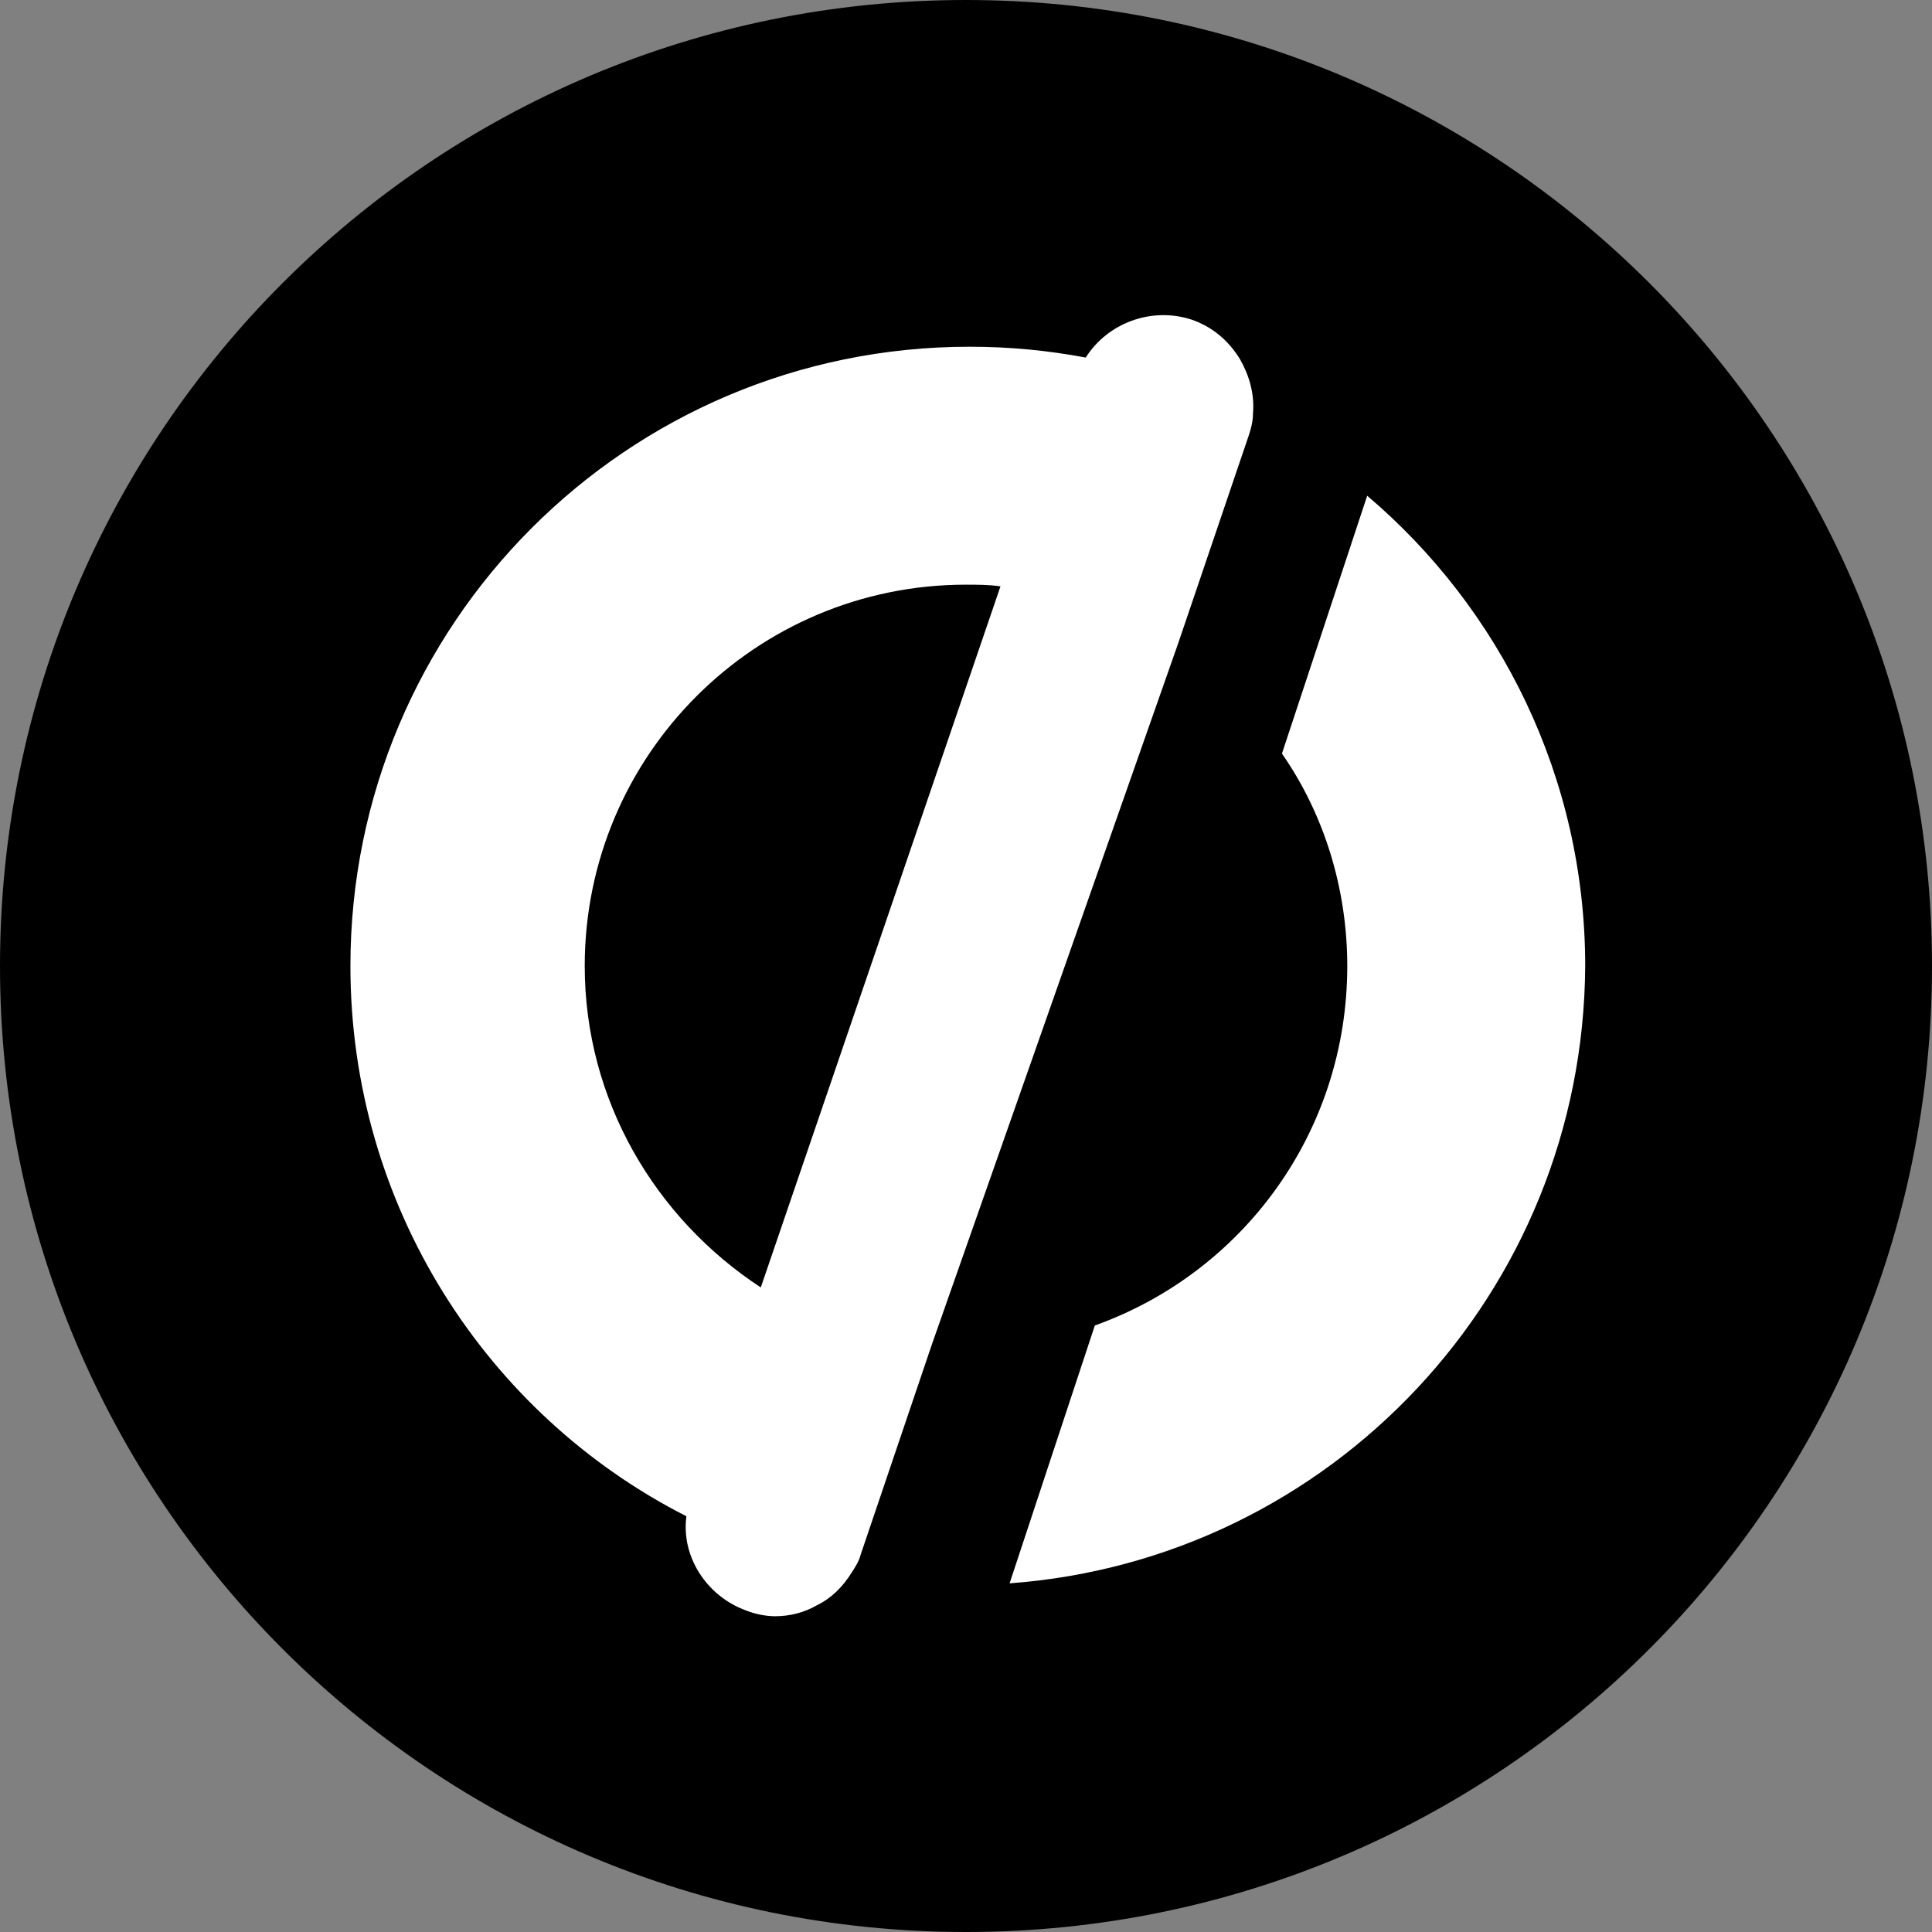
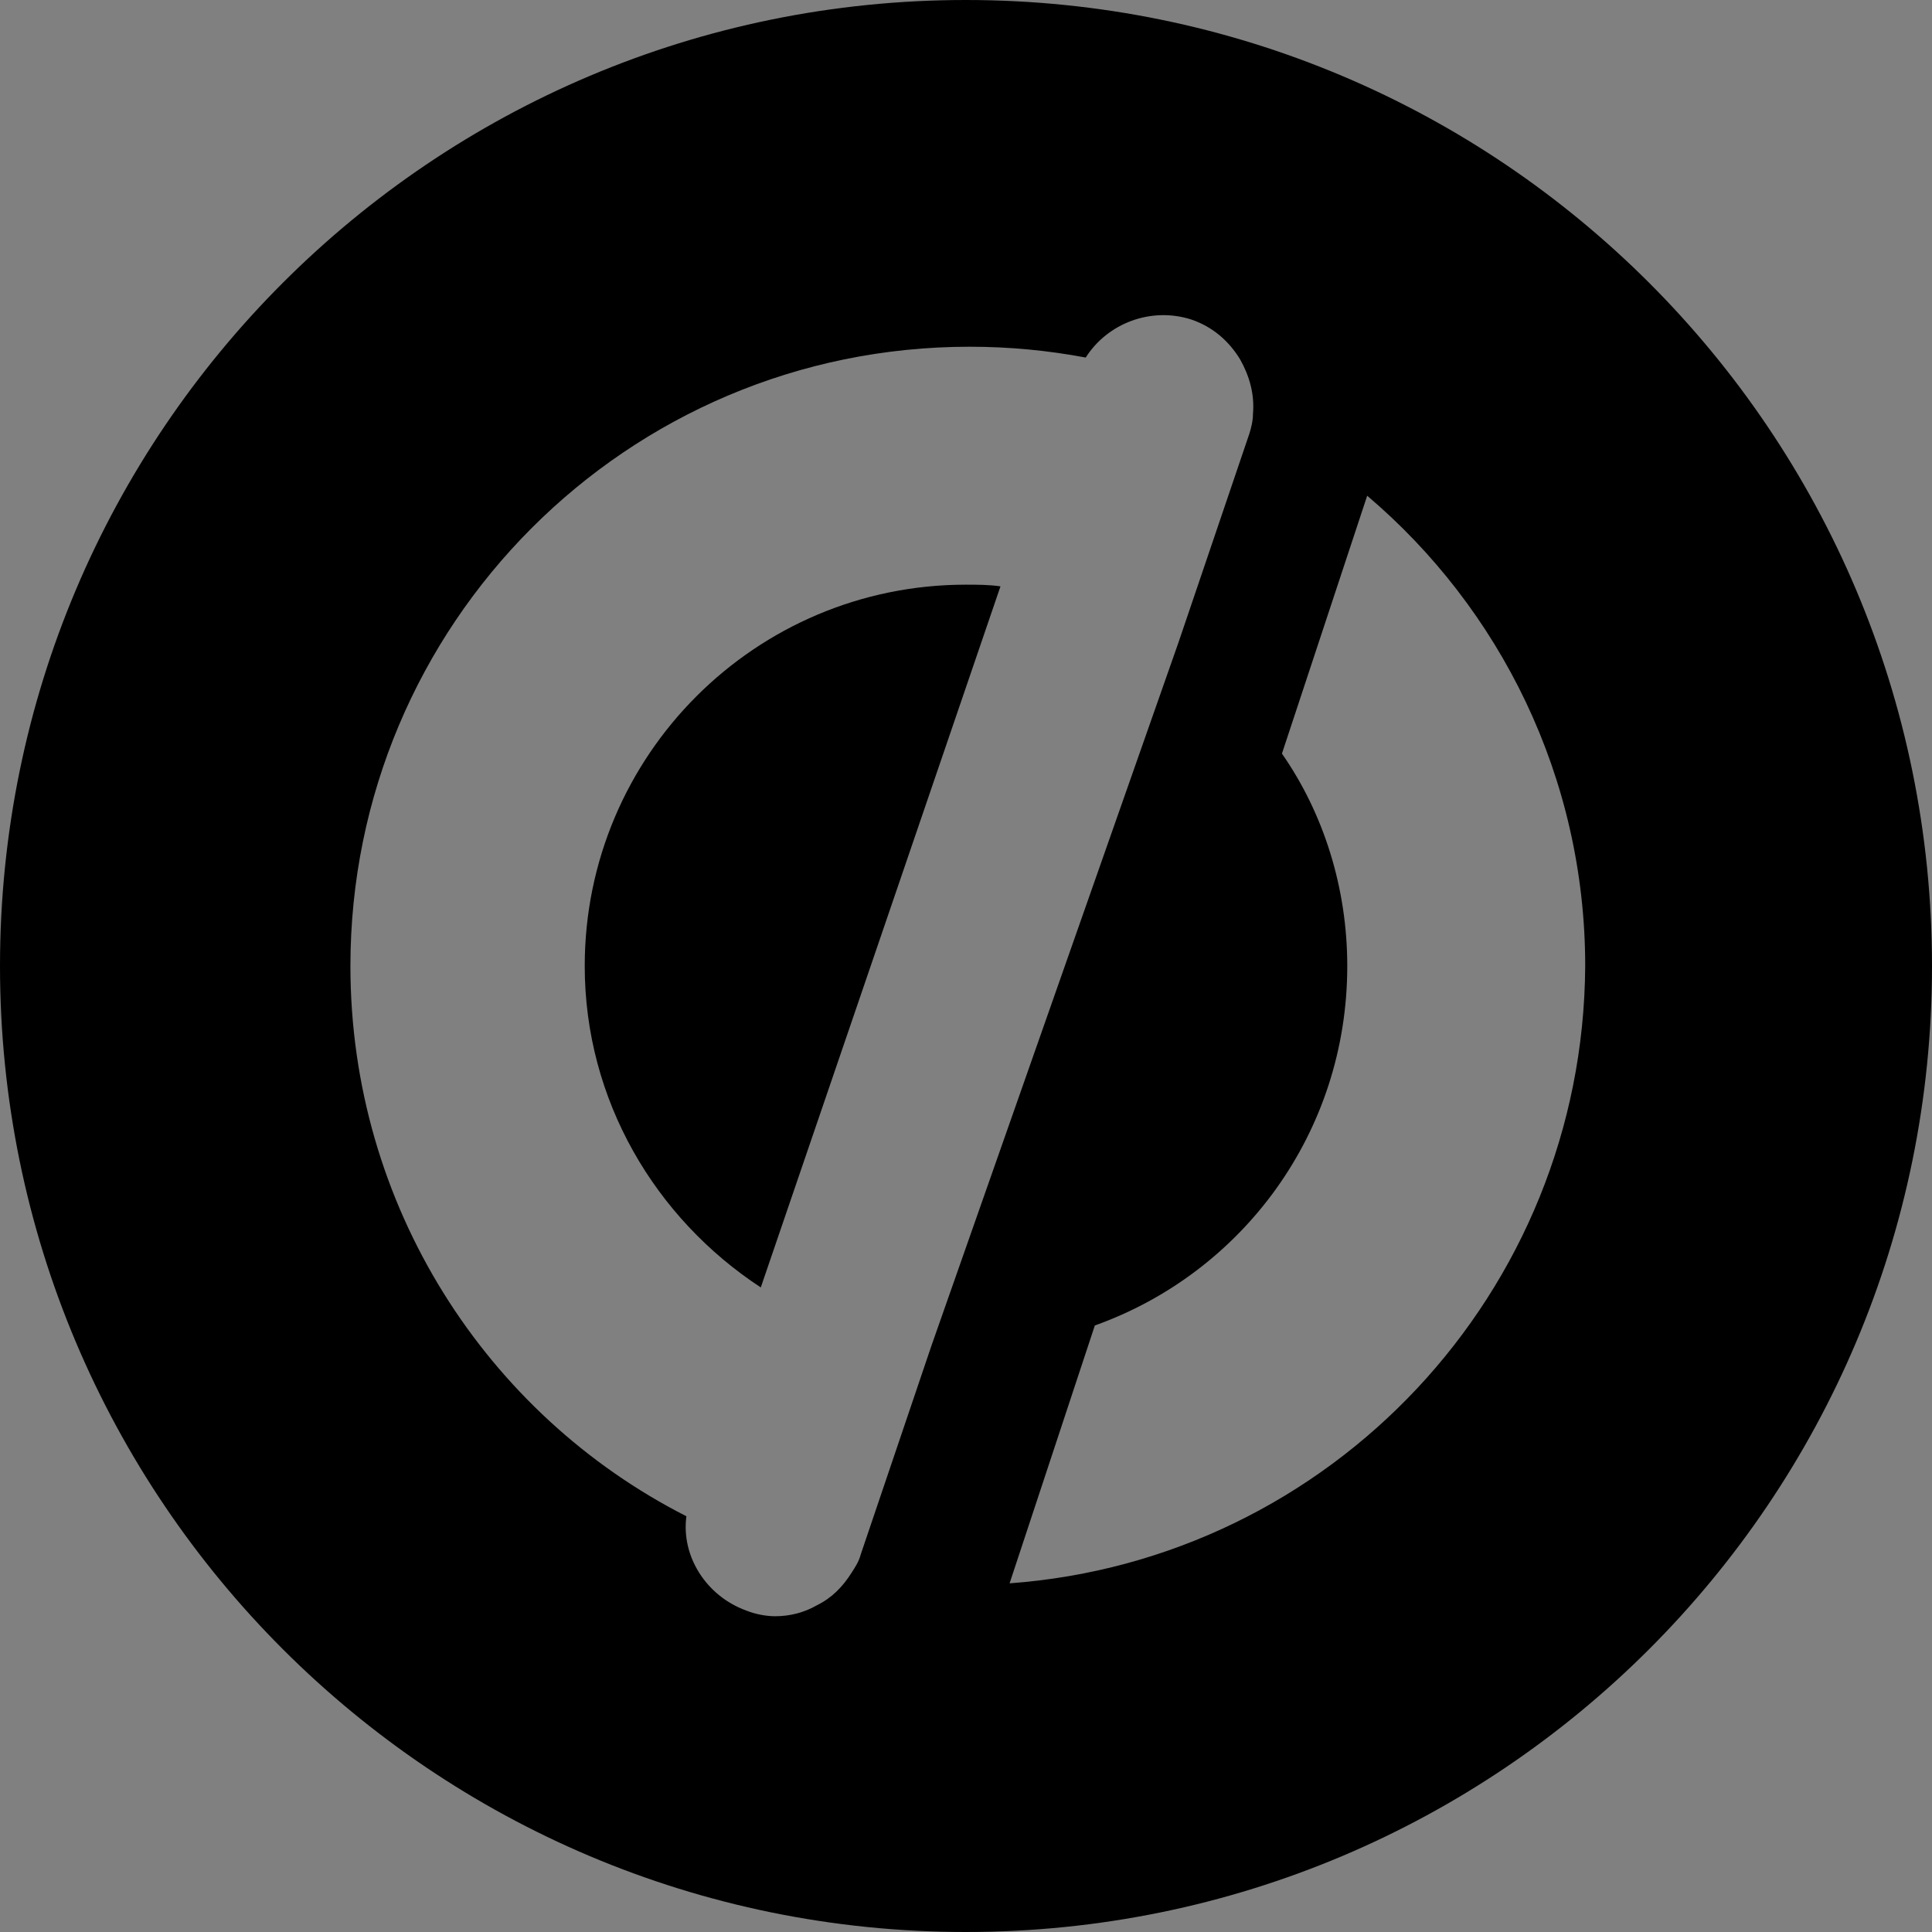
<svg xmlns="http://www.w3.org/2000/svg" width="32" height="32" viewBox="0 0 32 32" fill="none">
  <rect x="0" y="0" width="32" height="32" fill="#808080" stroke="none" />
  <g clip-path="url(#clip0_151_360)">
-     <ellipse cx="16" cy="15.5" rx="14" ry="12.5" fill="white" />
    <path d="M15.998 0C7.159 0 0 7.158 0 16C0 24.842 7.159 32 15.998 32C24.841 32 32 24.842 32 16C32 7.158 24.841 0 15.998 0ZM15.428 22.288L14.257 25.745C14.225 25.867 14.164 25.956 14.107 26.046C13.956 26.286 13.773 26.469 13.533 26.587C13.322 26.709 13.082 26.77 12.841 26.77C12.691 26.77 12.512 26.737 12.361 26.676C11.698 26.436 11.28 25.777 11.369 25.114C8.058 23.431 5.804 19.97 5.804 16C5.804 10.347 10.377 5.743 16.059 5.743C16.722 5.743 17.352 5.804 17.983 5.922C18.345 5.352 19.065 5.08 19.728 5.291C20.09 5.413 20.358 5.653 20.541 5.954C20.692 6.223 20.782 6.524 20.753 6.857C20.753 6.975 20.721 7.097 20.692 7.187L19.517 10.648L15.428 22.288ZM16.722 26.225L18.134 21.954C20.57 21.084 22.315 18.766 22.315 16C22.315 14.707 21.924 13.474 21.233 12.482L22.645 8.211C24.841 10.074 26.256 12.872 26.256 16C26.224 21.413 22.043 25.834 16.722 26.225Z" fill="black" />
    <path d="M9.685 16C9.685 18.225 10.856 20.181 12.601 21.324L16.571 9.712C16.388 9.684 16.181 9.684 15.998 9.684C12.512 9.684 9.685 12.511 9.685 16Z" fill="black" />
  </g>
  <defs>
    <clipPath id="clip0_151_360">
      <rect width="32" height="32" fill="white" />
    </clipPath>
  </defs>
</svg>